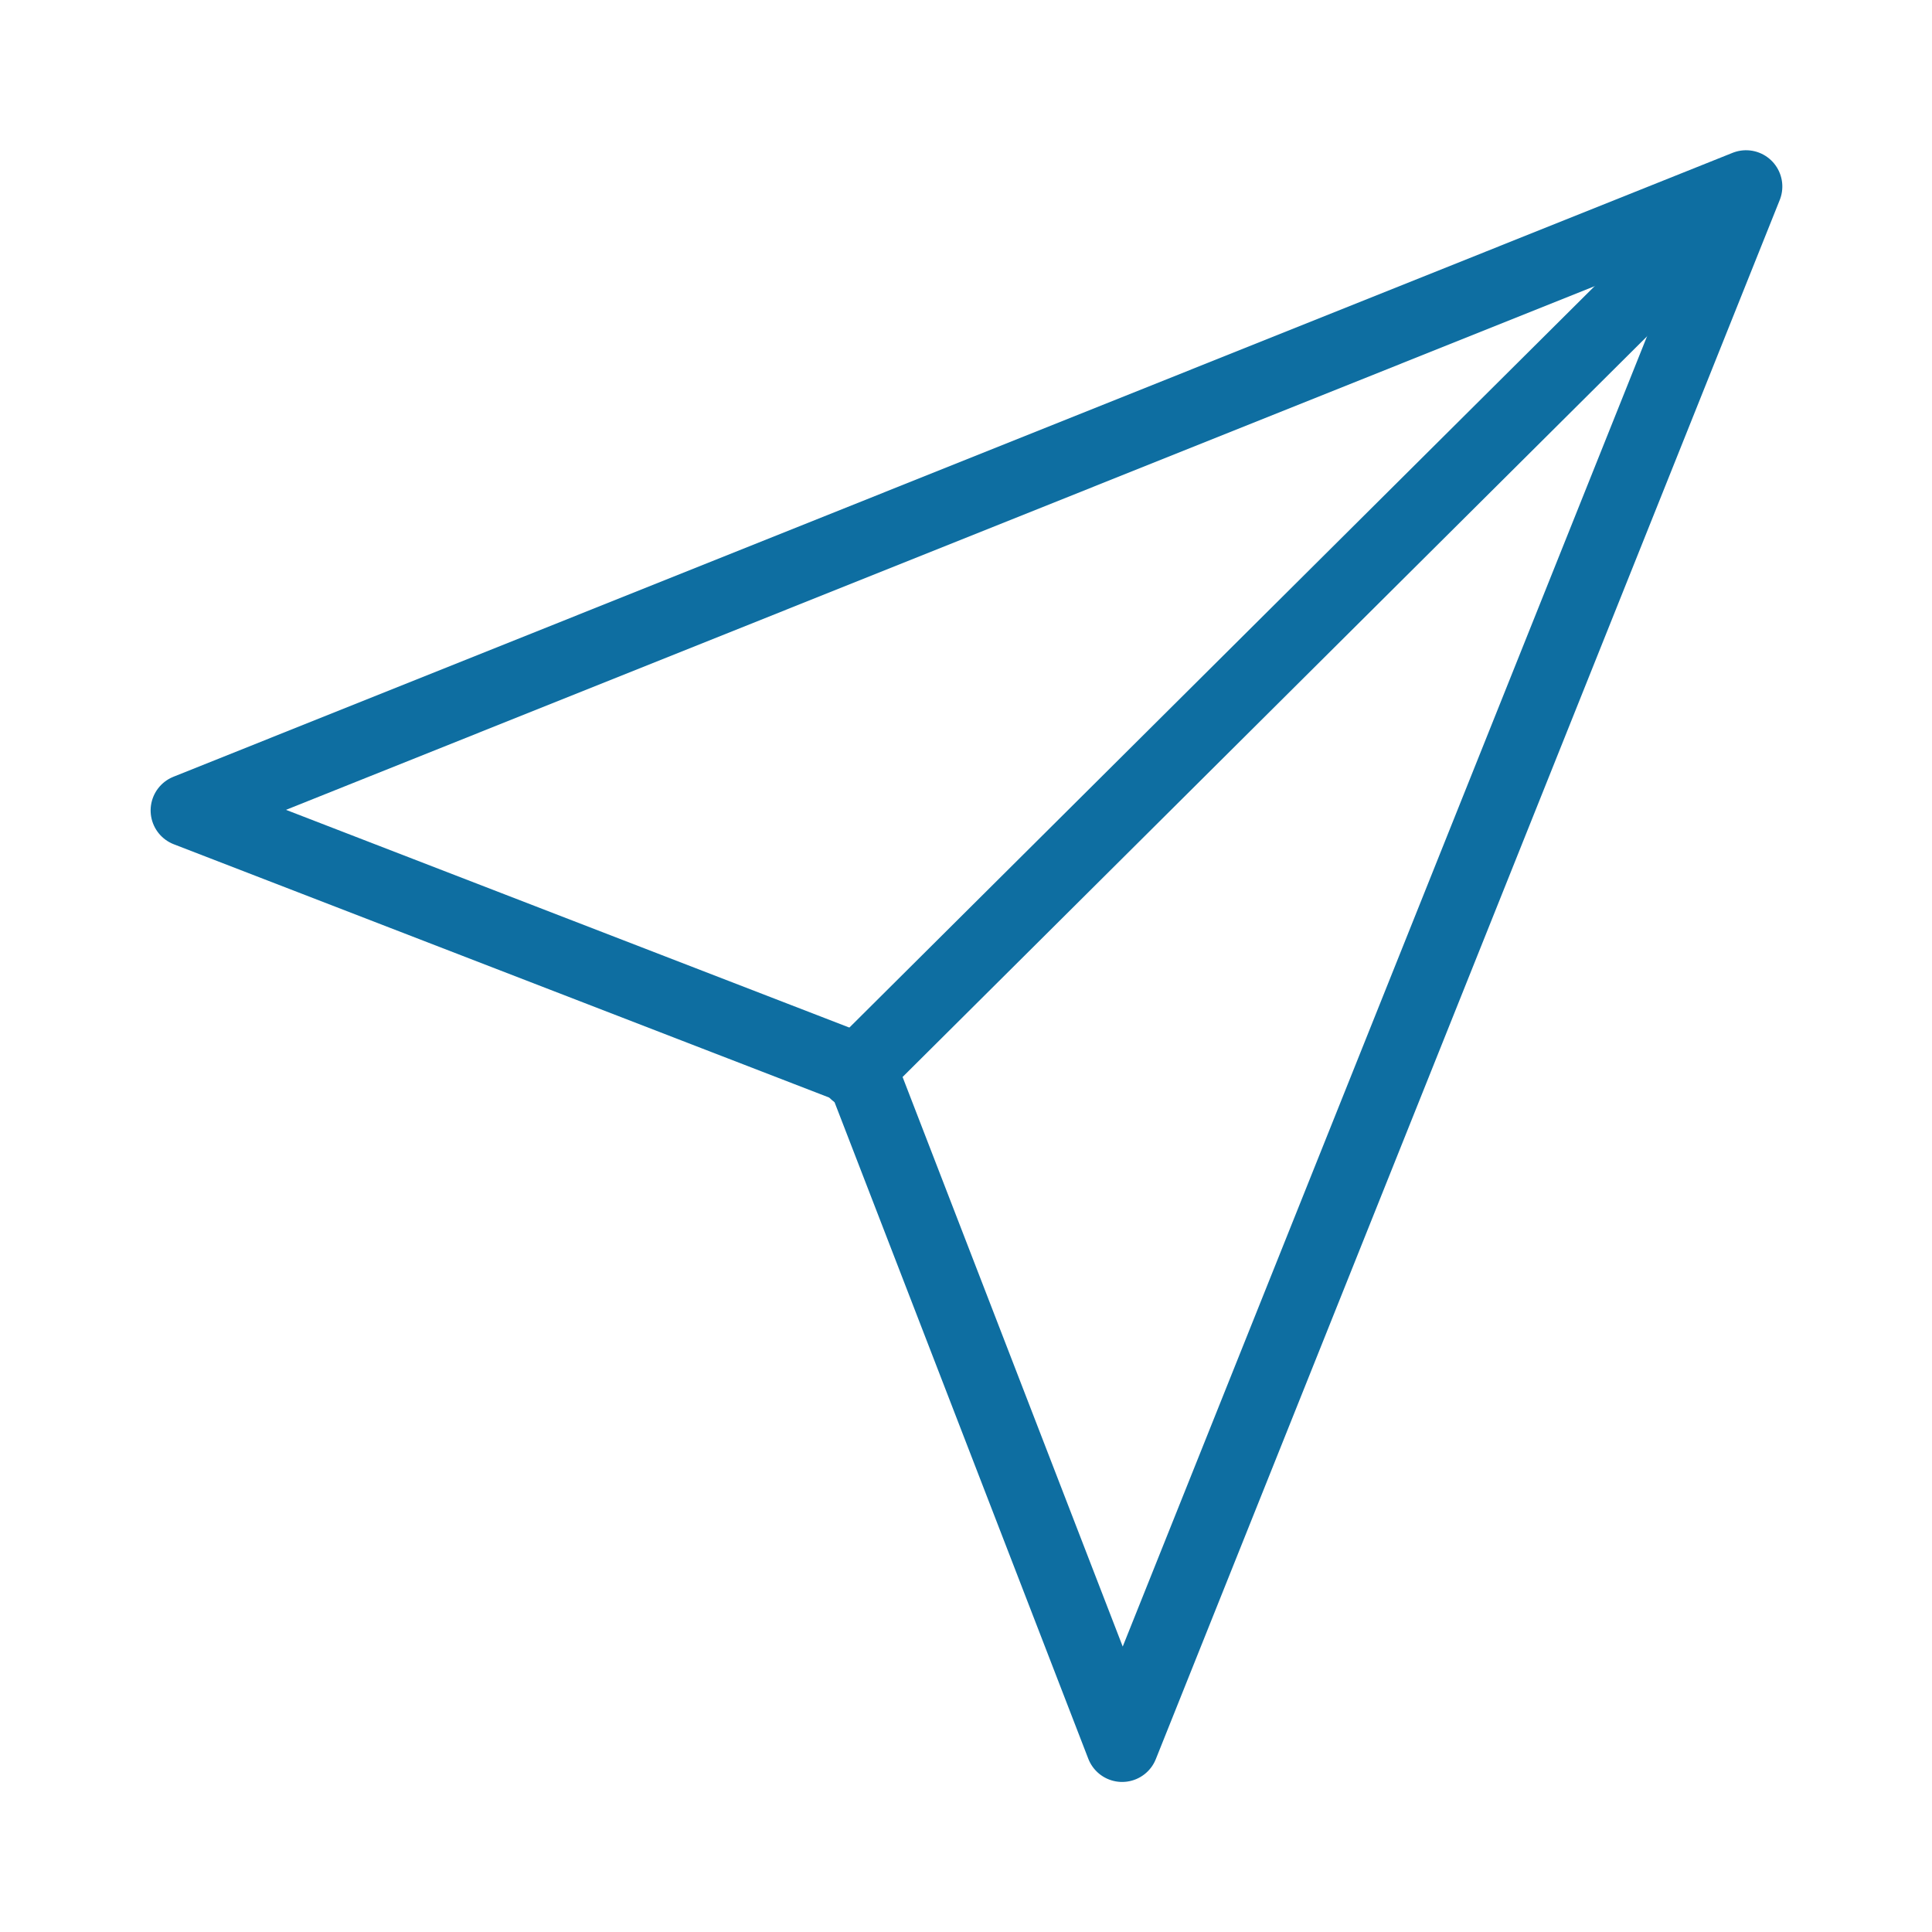
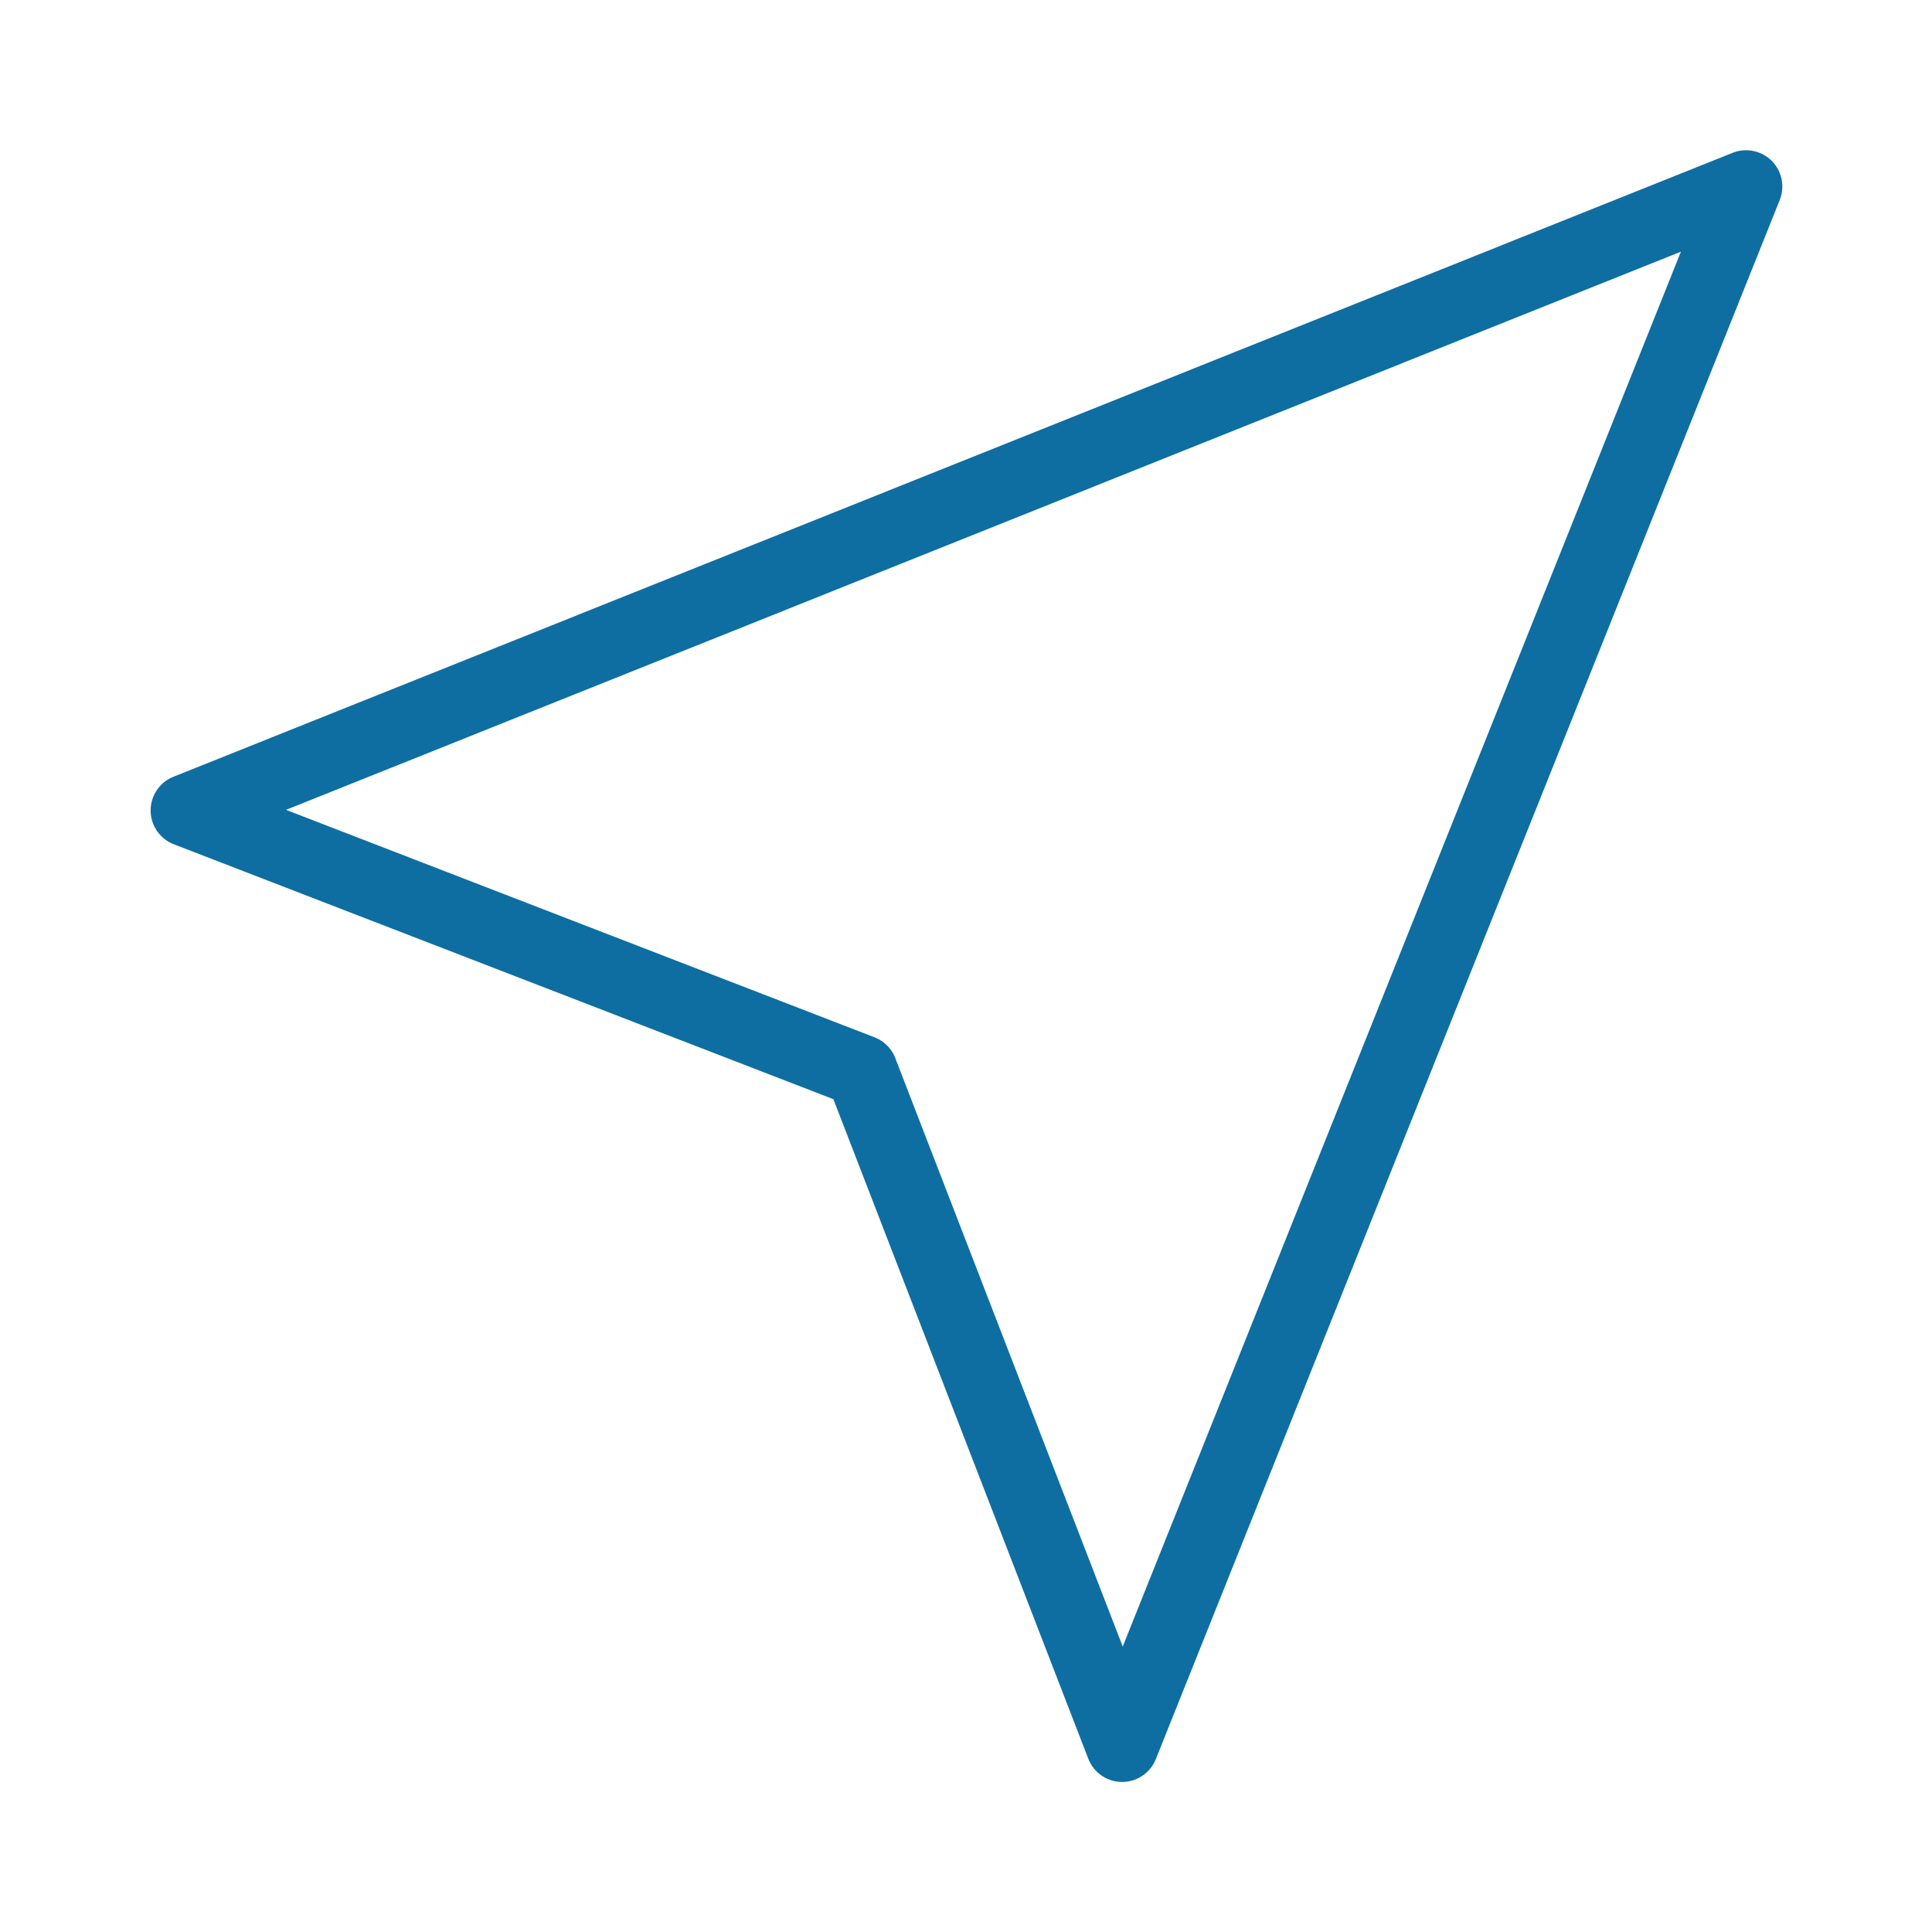
<svg xmlns="http://www.w3.org/2000/svg" height="32" id="svg4152" version="1.1" viewBox="0 0 32 32" width="32">
  <defs id="defs4154" />
  <g id="layer1">
    <g id="g4534" style="fill:none;stroke:#0e6ea1;stroke-width:0.746;stroke-miterlimit:4;stroke-dasharray:none;stroke-opacity:1" transform="matrix(1.139,1.139,-1.139,1.139,96.038,29.825)">
      <path d="m -41.2,17.727 6.8,15.873 -6.8,-3.009 -6.8,3.009 z" id="rect4529" style="opacity:1;fill:none;fill-opacity:1;stroke:#0e6ea1;stroke-width:0.746;stroke-linecap:round;stroke-linejoin:round;stroke-miterlimit:4;stroke-dasharray:none;stroke-opacity:1" />
-       <path d="m -41.201,18.578 -0.031,12.066" id="path4532" style="fill:none;fill-rule:evenodd;stroke:#0e6ea1;stroke-width:0.746;stroke-linecap:round;stroke-linejoin:round;stroke-miterlimit:4;stroke-dasharray:none;stroke-opacity:1" />
    </g>
  </g>
</svg>